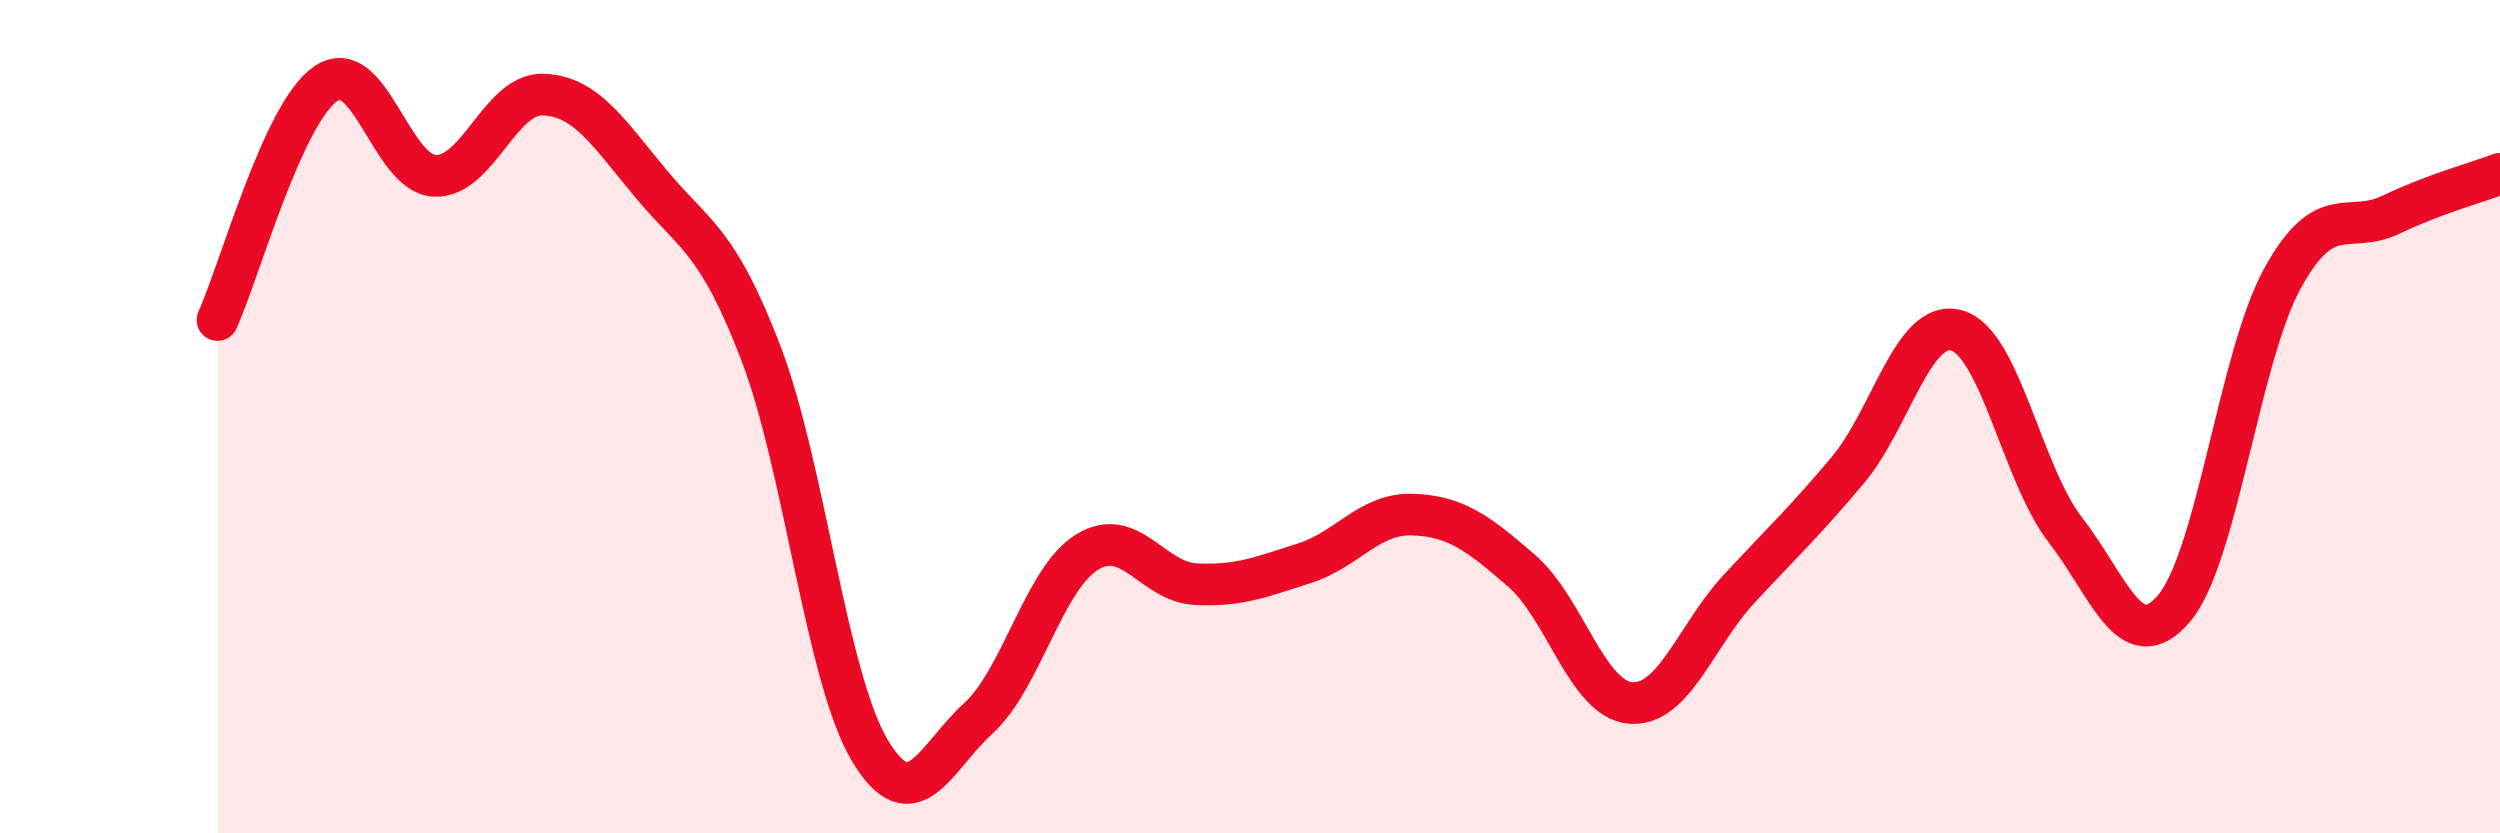
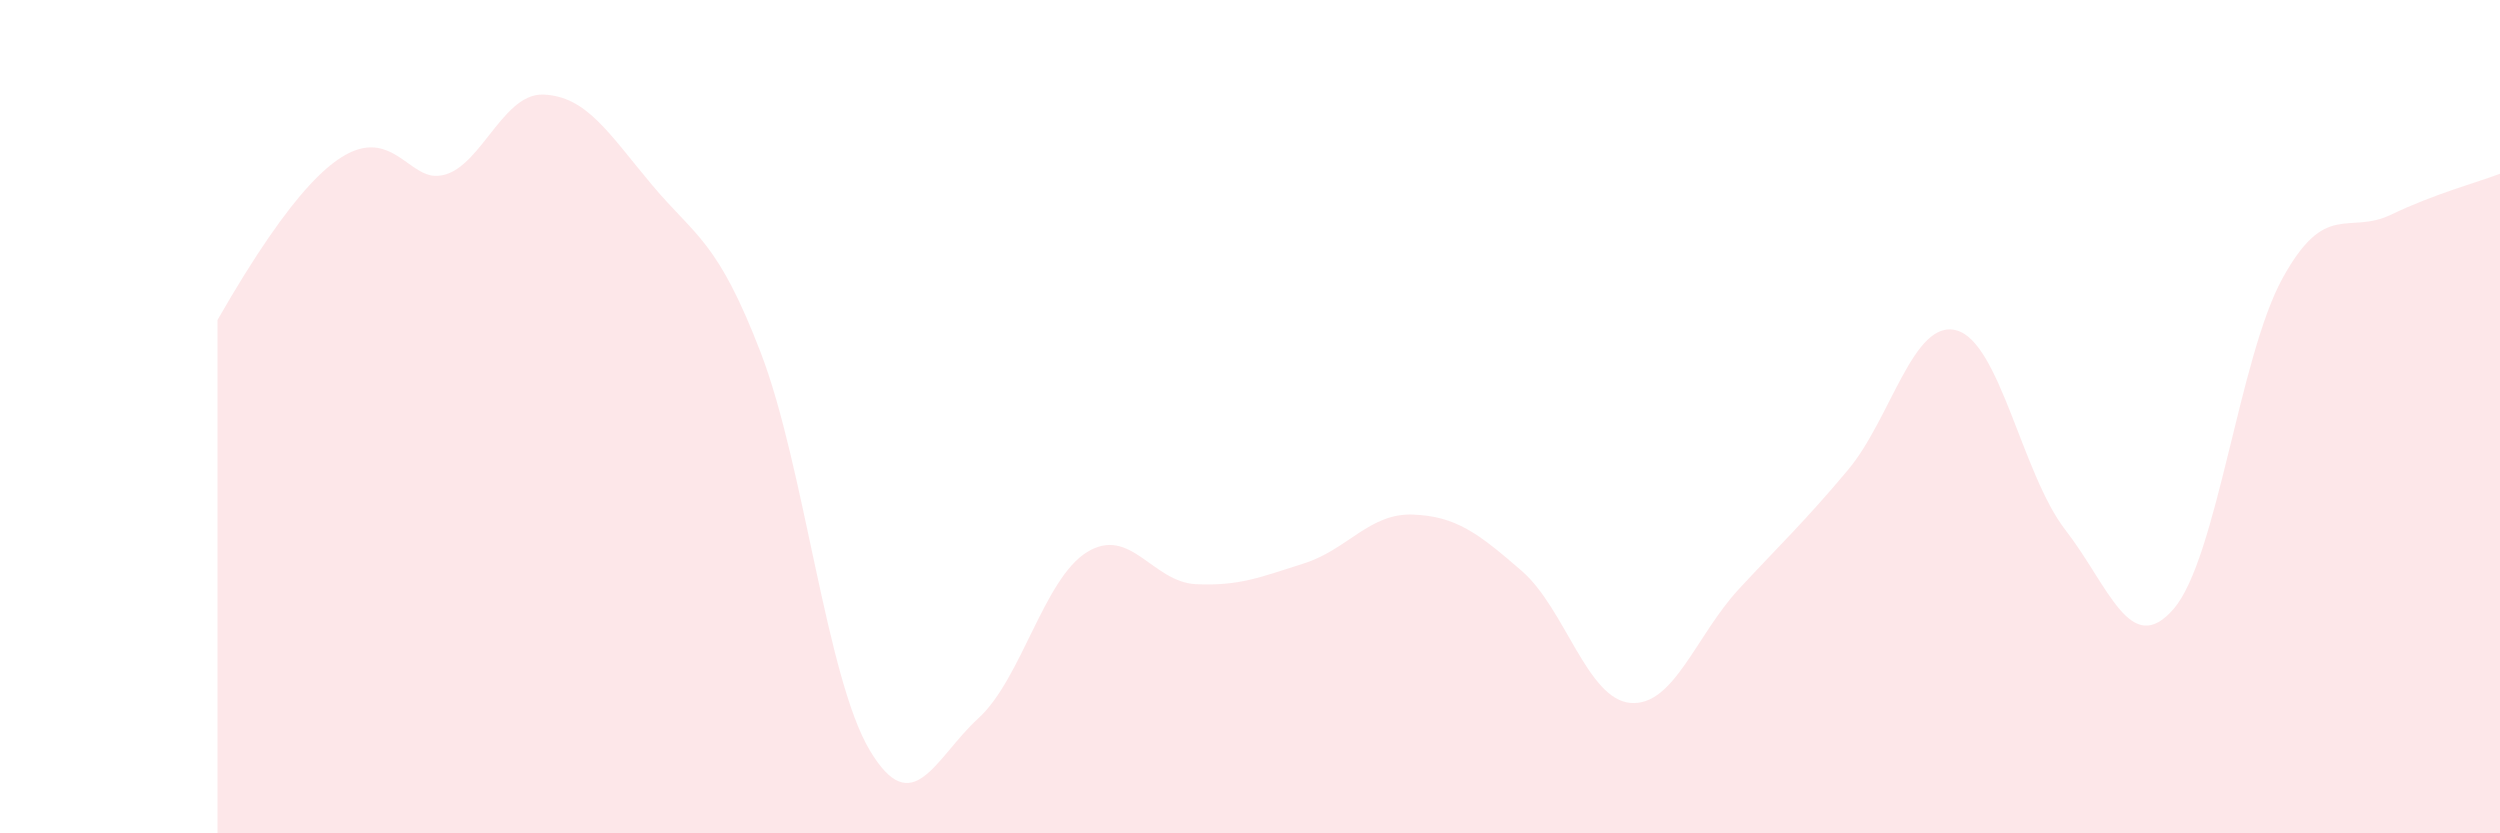
<svg xmlns="http://www.w3.org/2000/svg" width="60" height="20" viewBox="0 0 60 20">
-   <path d="M 5.22,7.68 C 5.74,6.54 6.79,2.69 7.83,2 C 8.87,1.31 9.39,4.17 10.43,4.22 C 11.47,4.27 12,2.23 13.04,2.27 C 14.08,2.31 14.61,3.2 15.65,4.44 C 16.69,5.68 17.22,5.76 18.26,8.47 C 19.3,11.18 19.83,16.25 20.87,18 C 21.91,19.75 22.44,18.19 23.48,17.24 C 24.52,16.29 25.05,13.89 26.09,13.25 C 27.13,12.61 27.66,13.97 28.7,14.02 C 29.74,14.07 30.26,13.85 31.3,13.52 C 32.34,13.19 32.87,12.31 33.91,12.35 C 34.95,12.39 35.48,12.8 36.52,13.7 C 37.56,14.6 38.09,16.78 39.13,16.87 C 40.17,16.96 40.7,15.25 41.74,14.13 C 42.78,13.01 43.31,12.52 44.35,11.28 C 45.39,10.04 45.92,7.64 46.96,7.93 C 48,8.22 48.53,11.38 49.57,12.72 C 50.61,14.06 51.13,15.82 52.17,14.61 C 53.21,13.4 53.74,8.57 54.78,6.68 C 55.82,4.79 56.35,5.65 57.39,5.15 C 58.43,4.65 59.48,4.37 60,4.17L60 20L5.22 20Z" fill="#EB0A25" opacity="0.1" stroke-linecap="round" stroke-linejoin="round" />
-   <path d="M 5.22,7.68 C 5.74,6.54 6.79,2.69 7.83,2 C 8.87,1.31 9.39,4.17 10.43,4.22 C 11.47,4.27 12,2.23 13.04,2.27 C 14.08,2.31 14.61,3.2 15.65,4.44 C 16.69,5.68 17.22,5.76 18.26,8.47 C 19.3,11.18 19.83,16.25 20.87,18 C 21.91,19.75 22.44,18.19 23.48,17.24 C 24.52,16.29 25.05,13.89 26.09,13.25 C 27.13,12.61 27.66,13.97 28.7,14.02 C 29.74,14.07 30.26,13.85 31.3,13.52 C 32.34,13.19 32.87,12.31 33.91,12.35 C 34.95,12.39 35.48,12.8 36.52,13.7 C 37.56,14.6 38.09,16.78 39.13,16.87 C 40.17,16.96 40.7,15.25 41.74,14.13 C 42.78,13.01 43.31,12.52 44.35,11.28 C 45.39,10.04 45.92,7.64 46.96,7.93 C 48,8.22 48.53,11.38 49.57,12.72 C 50.61,14.06 51.13,15.82 52.17,14.61 C 53.21,13.4 53.74,8.57 54.78,6.68 C 55.82,4.79 56.35,5.65 57.39,5.15 C 58.43,4.65 59.48,4.37 60,4.17" stroke="#EB0A25" stroke-width="1" fill="none" stroke-linecap="round" stroke-linejoin="round" />
+   <path d="M 5.22,7.68 C 8.87,1.31 9.39,4.17 10.43,4.22 C 11.47,4.27 12,2.23 13.04,2.27 C 14.08,2.31 14.61,3.2 15.65,4.44 C 16.69,5.68 17.22,5.76 18.26,8.47 C 19.3,11.18 19.83,16.25 20.87,18 C 21.91,19.75 22.44,18.19 23.48,17.24 C 24.52,16.29 25.05,13.89 26.09,13.25 C 27.13,12.61 27.66,13.97 28.7,14.02 C 29.74,14.07 30.26,13.85 31.3,13.52 C 32.34,13.19 32.87,12.31 33.91,12.35 C 34.95,12.39 35.48,12.8 36.52,13.7 C 37.56,14.6 38.09,16.78 39.13,16.87 C 40.17,16.96 40.7,15.25 41.74,14.13 C 42.78,13.01 43.31,12.52 44.35,11.28 C 45.39,10.04 45.92,7.64 46.96,7.93 C 48,8.22 48.53,11.38 49.57,12.72 C 50.61,14.06 51.13,15.82 52.17,14.61 C 53.21,13.4 53.74,8.57 54.78,6.68 C 55.82,4.79 56.35,5.65 57.39,5.15 C 58.43,4.65 59.48,4.37 60,4.17L60 20L5.22 20Z" fill="#EB0A25" opacity="0.1" stroke-linecap="round" stroke-linejoin="round" />
</svg>